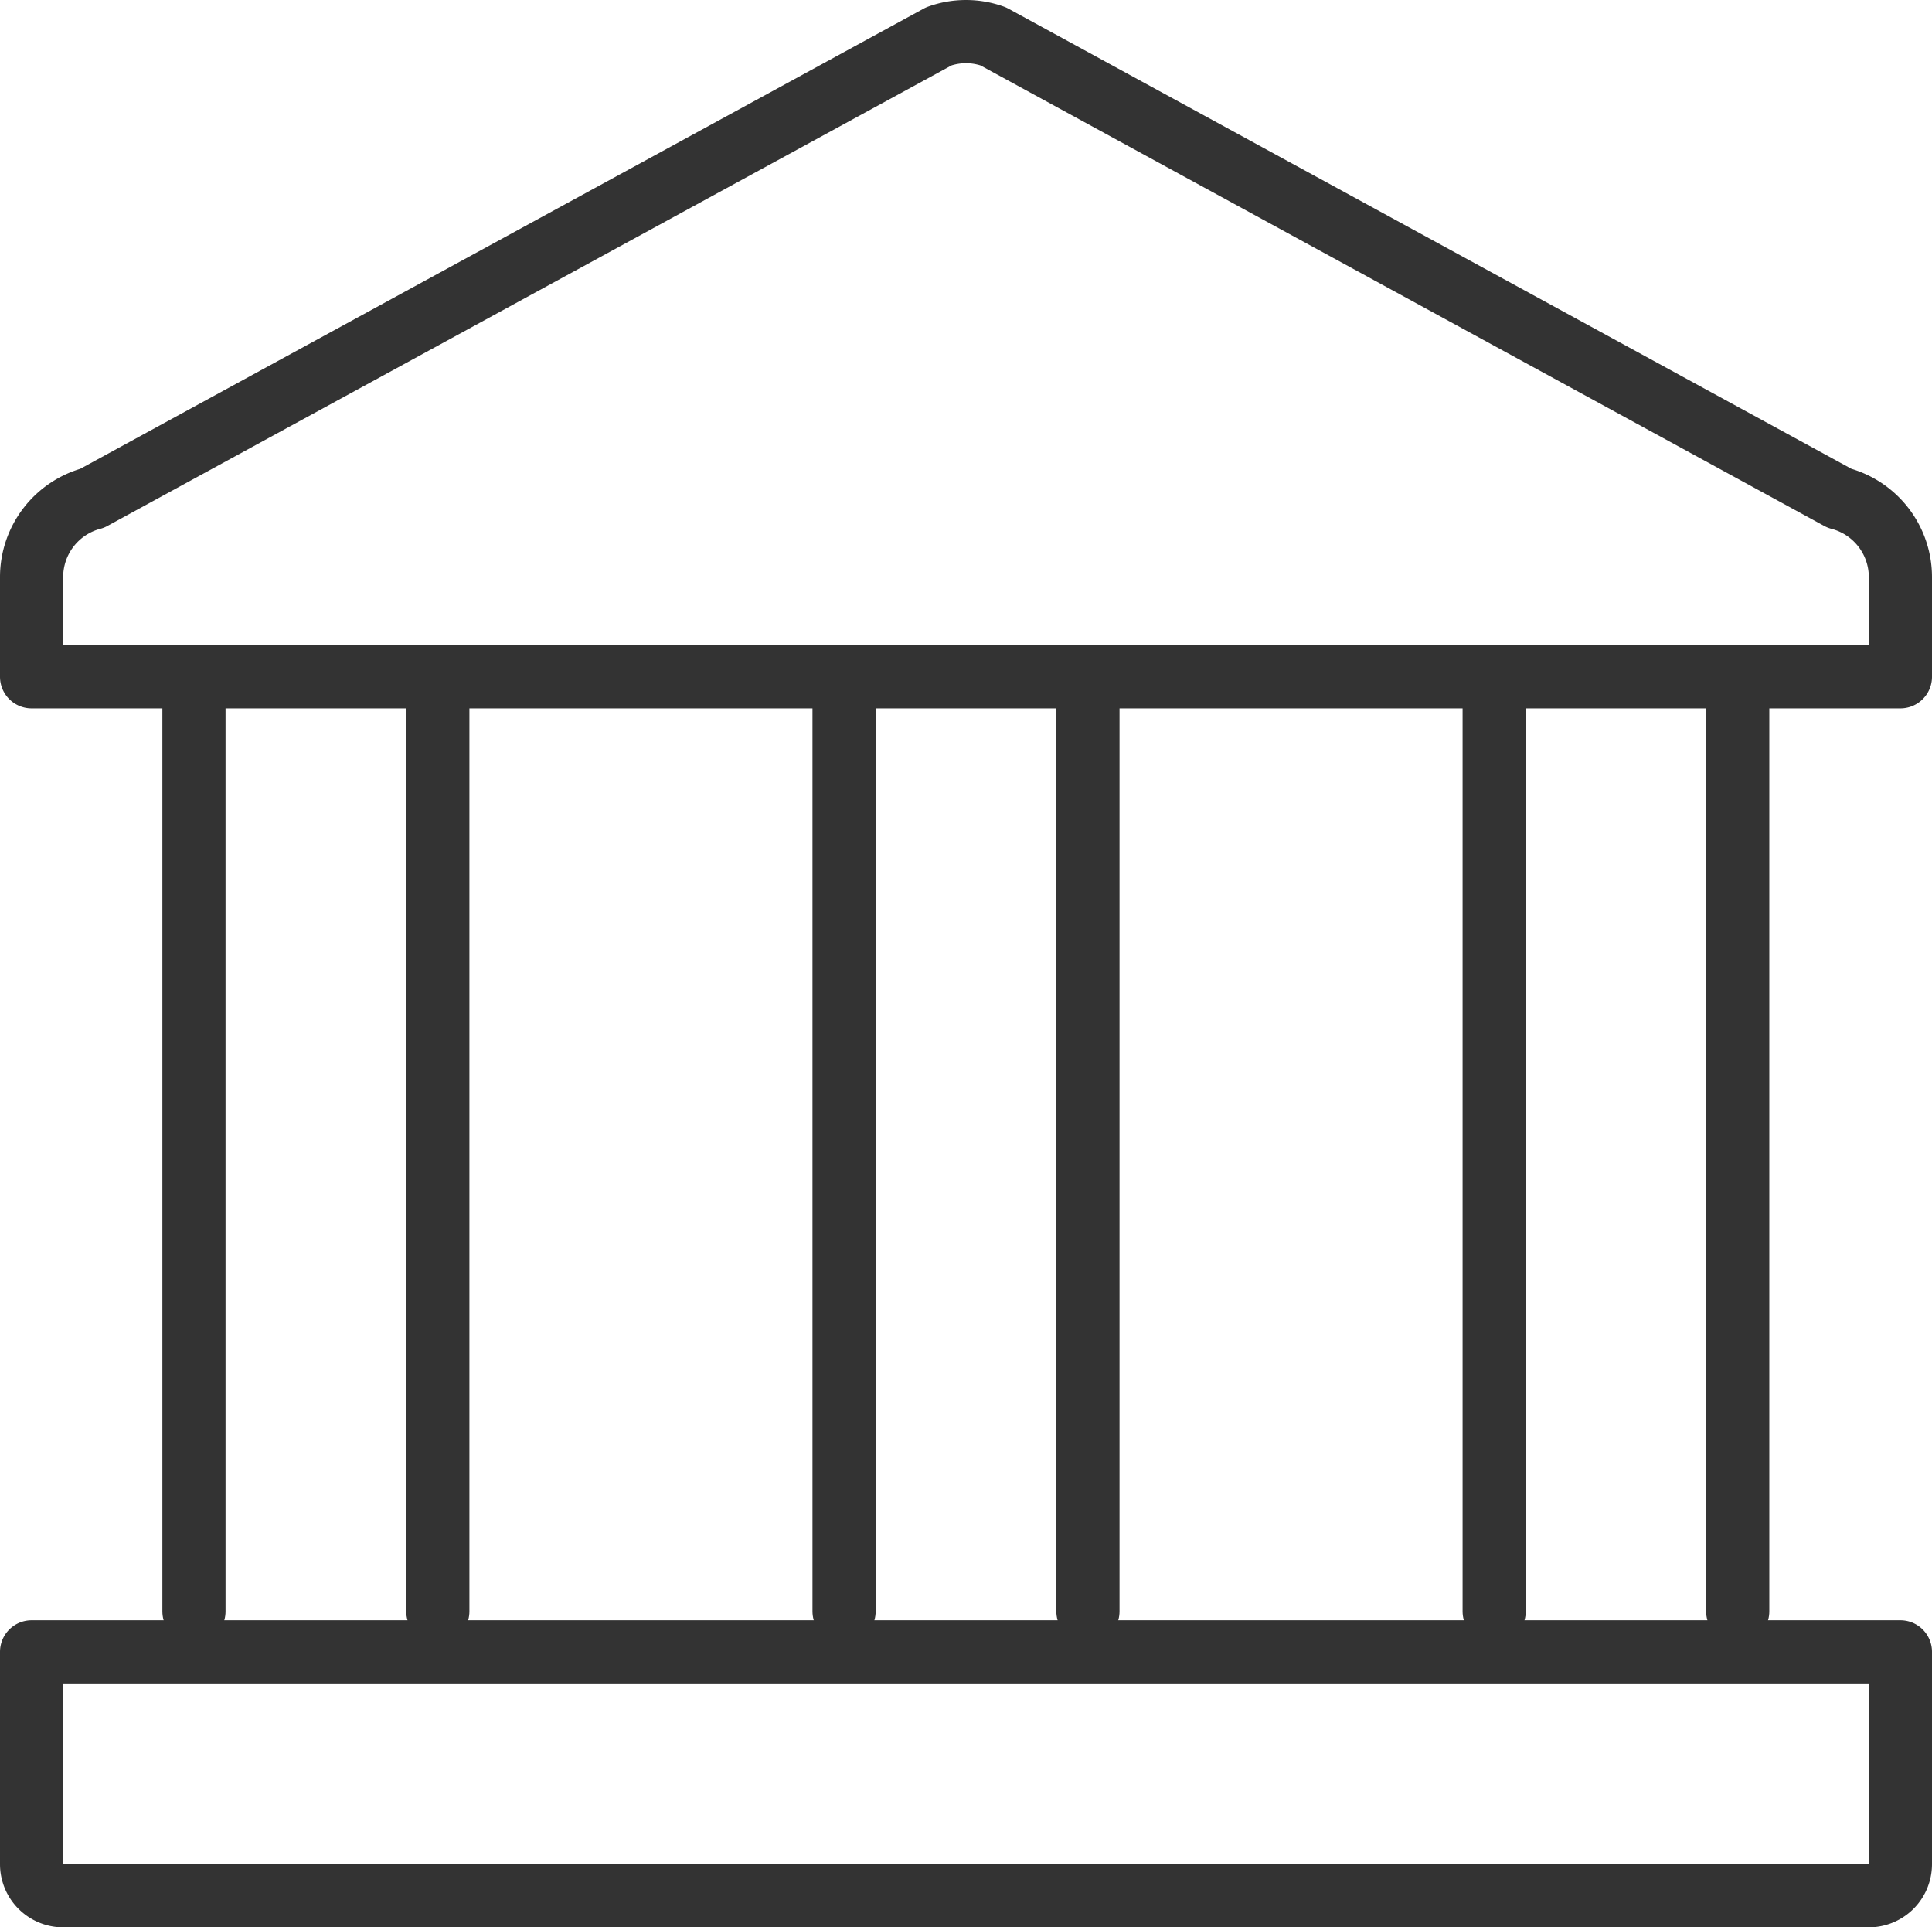
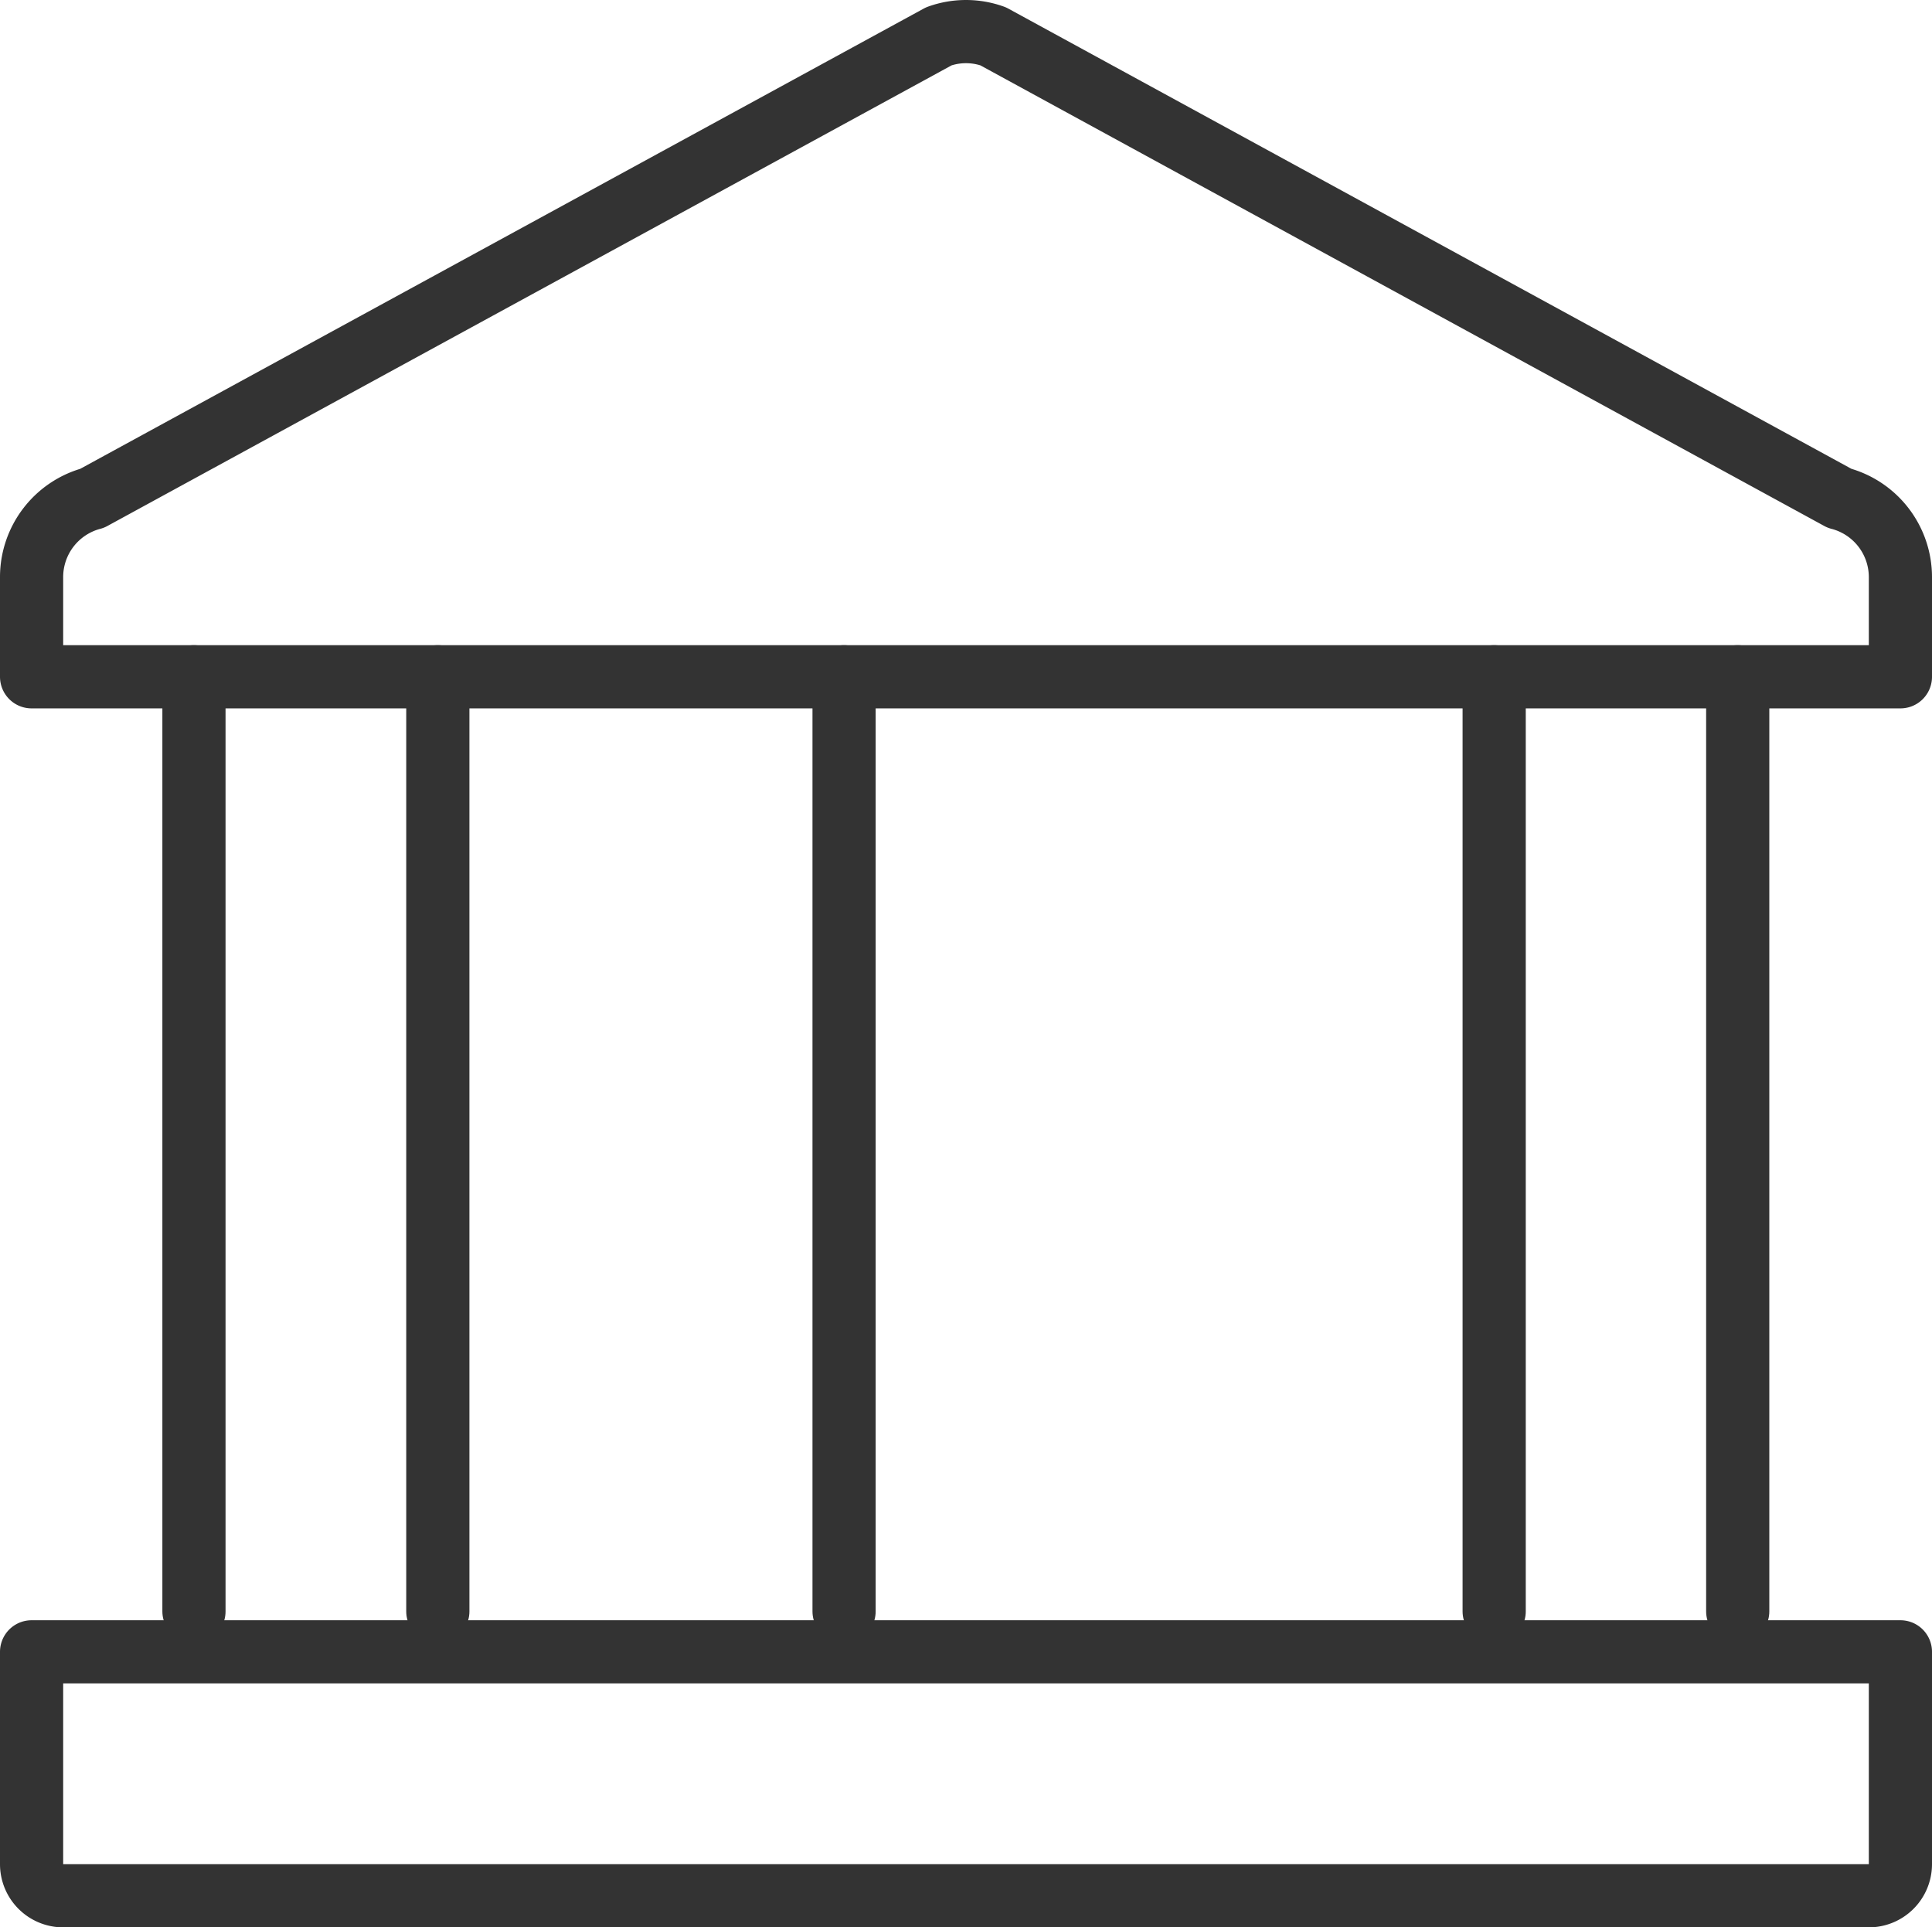
<svg xmlns="http://www.w3.org/2000/svg" viewBox="0 0 61.16 61">
  <defs>
    <style>.cls-1{fill:none;stroke:#333;stroke-linecap:round;stroke-linejoin:round;stroke-width:2px;}</style>
  </defs>
  <g id="Layer_2" data-name="Layer 2">
    <g id="Layer_1-2" data-name="Layer 1">
      <path class="cls-1" d="M60.16,21.42H1V18.26a2.58,2.58,0,0,1,1.92-2.49L29.72,1.15a2.54,2.54,0,0,1,1.72,0L58.23,15.77a2.58,2.58,0,0,1,1.93,2.49Z" />
      <line class="cls-1" x1="13.86" y1="21.42" x2="13.86" y2="51" />
      <line class="cls-1" x1="6.14" y1="21.42" x2="6.14" y2="51" />
      <line class="cls-1" x1="55.01" y1="21.42" x2="55.01" y2="51" />
      <line class="cls-1" x1="47.3" y1="21.42" x2="47.3" y2="51" />
-       <line class="cls-1" x1="34.44" y1="21.42" x2="34.44" y2="51" />
      <line class="cls-1" x1="26.72" y1="21.42" x2="26.72" y2="51" />
      <path class="cls-1" d="M1,59V52.28H60.16V59a1,1,0,0,1-1,1H2a1,1,0,0,1-1-1Z" />
    </g>
  </g>
</svg>